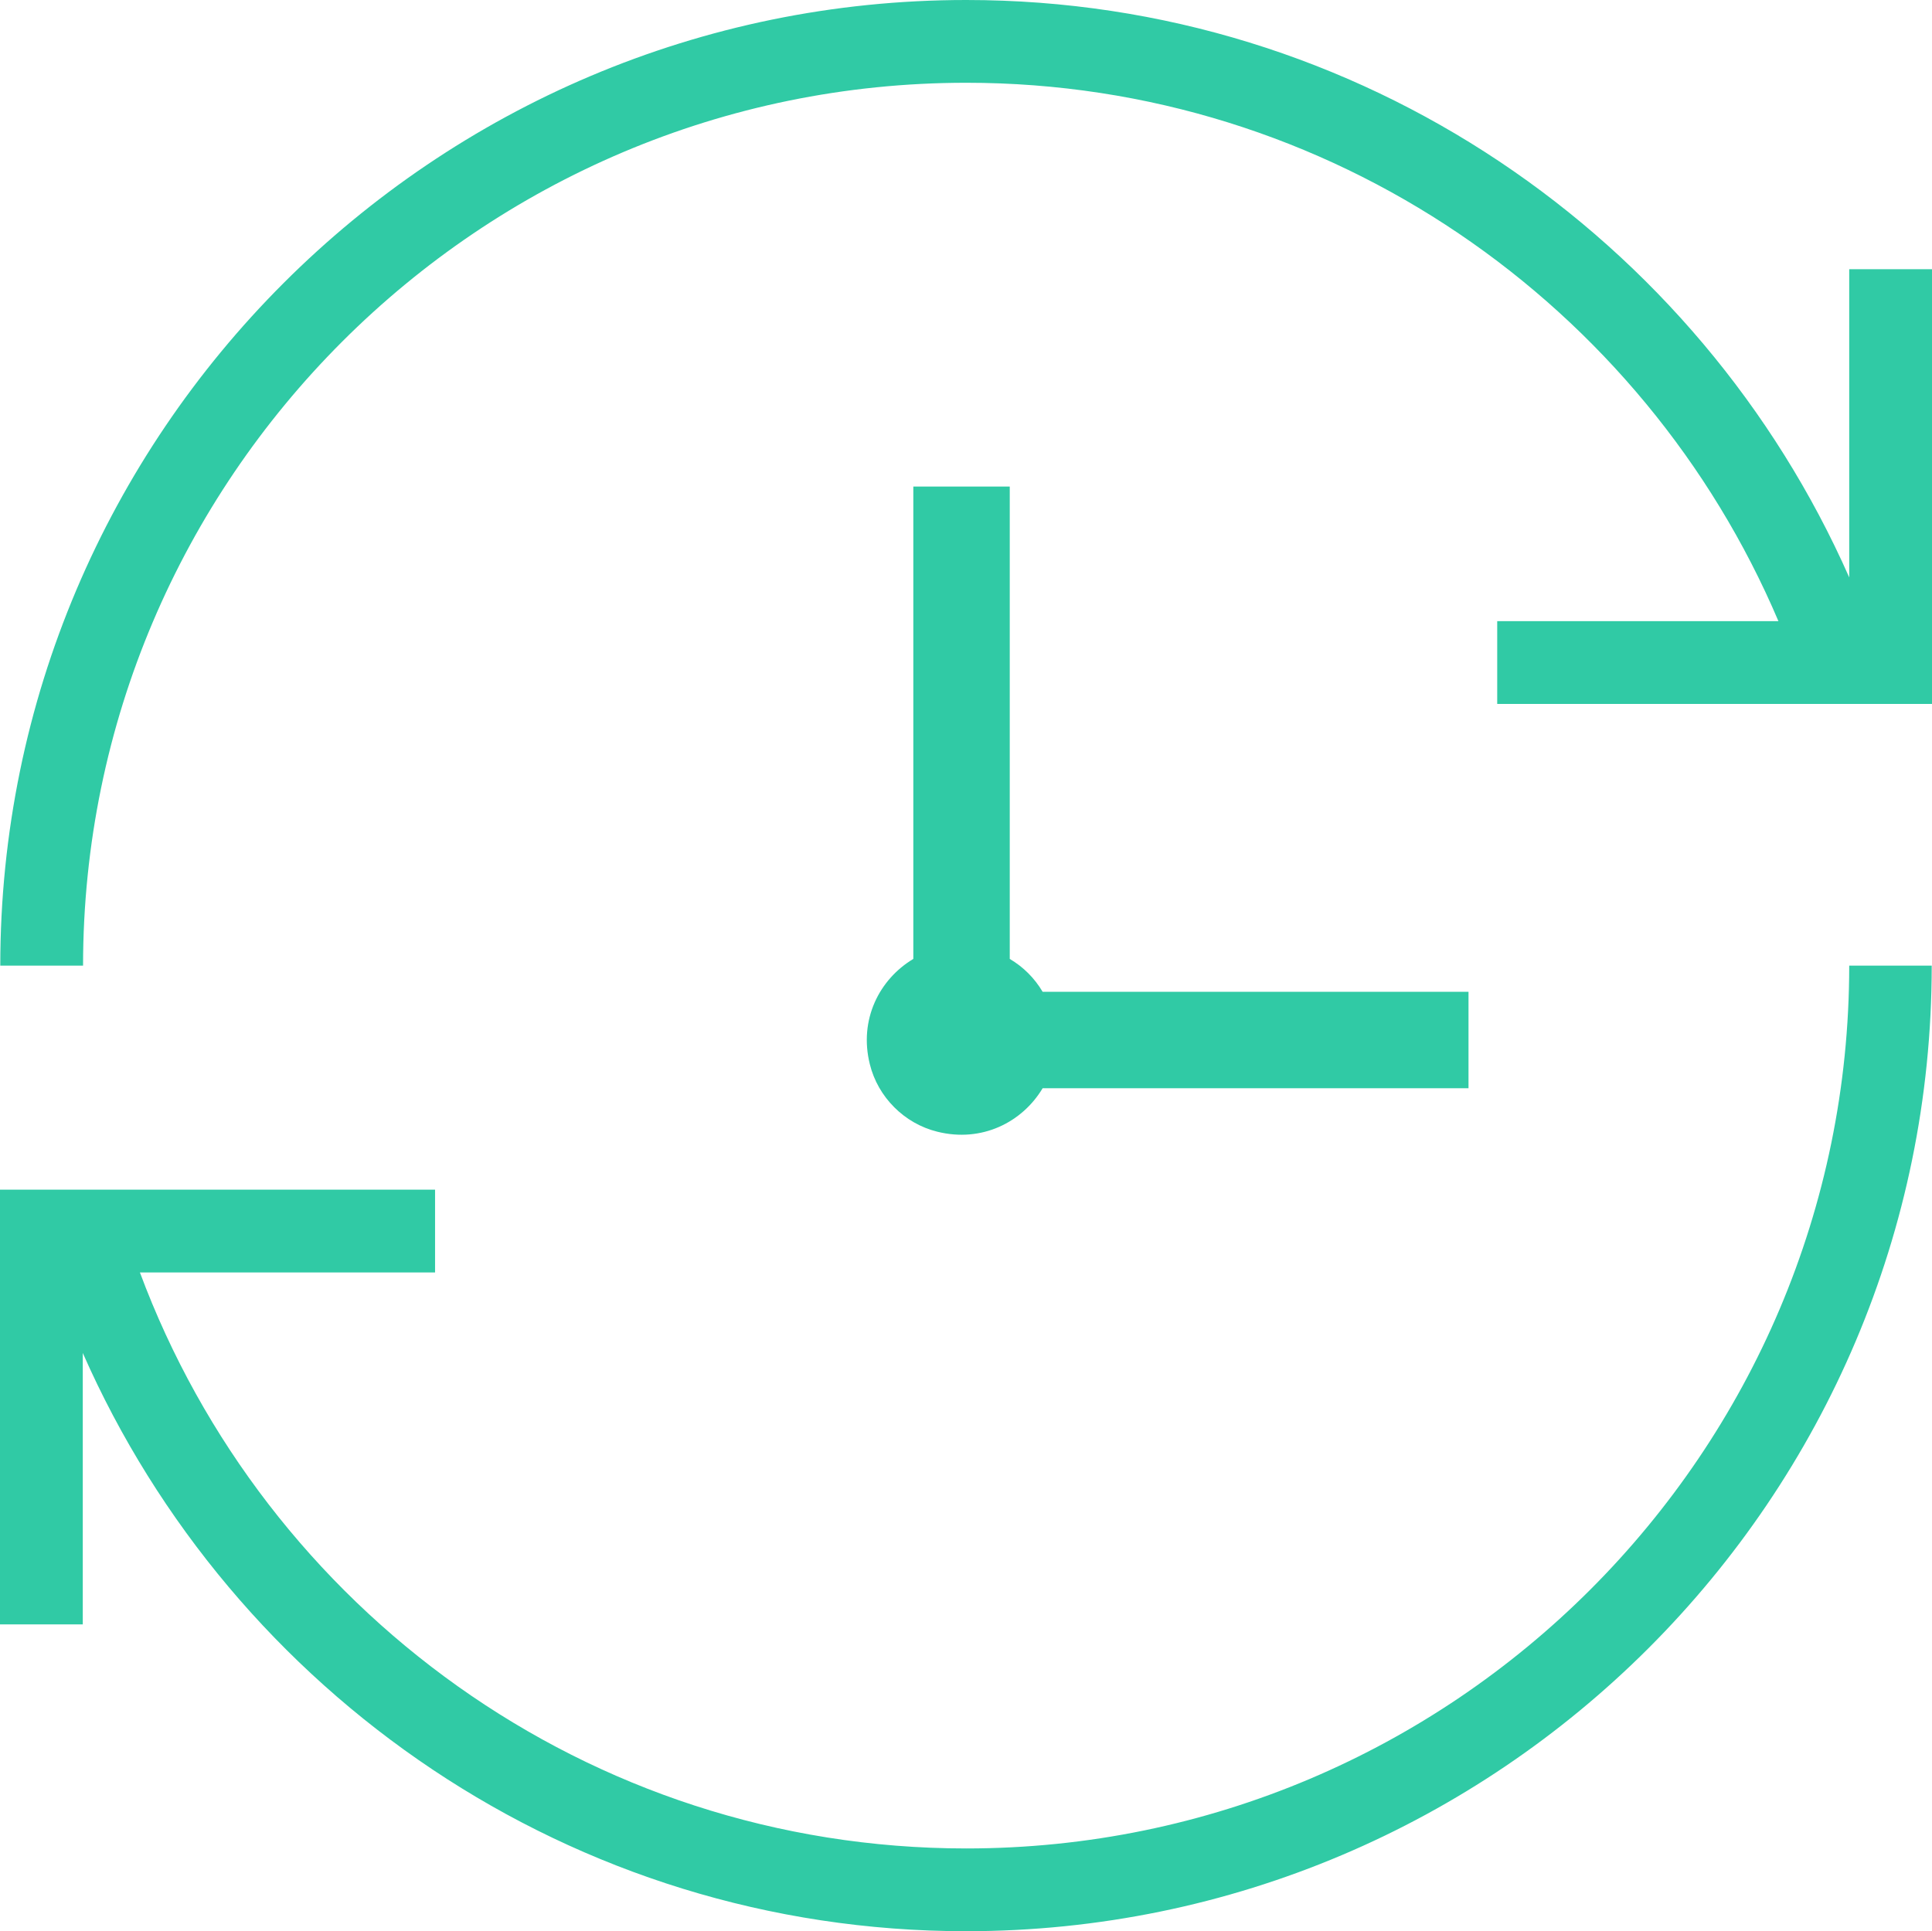
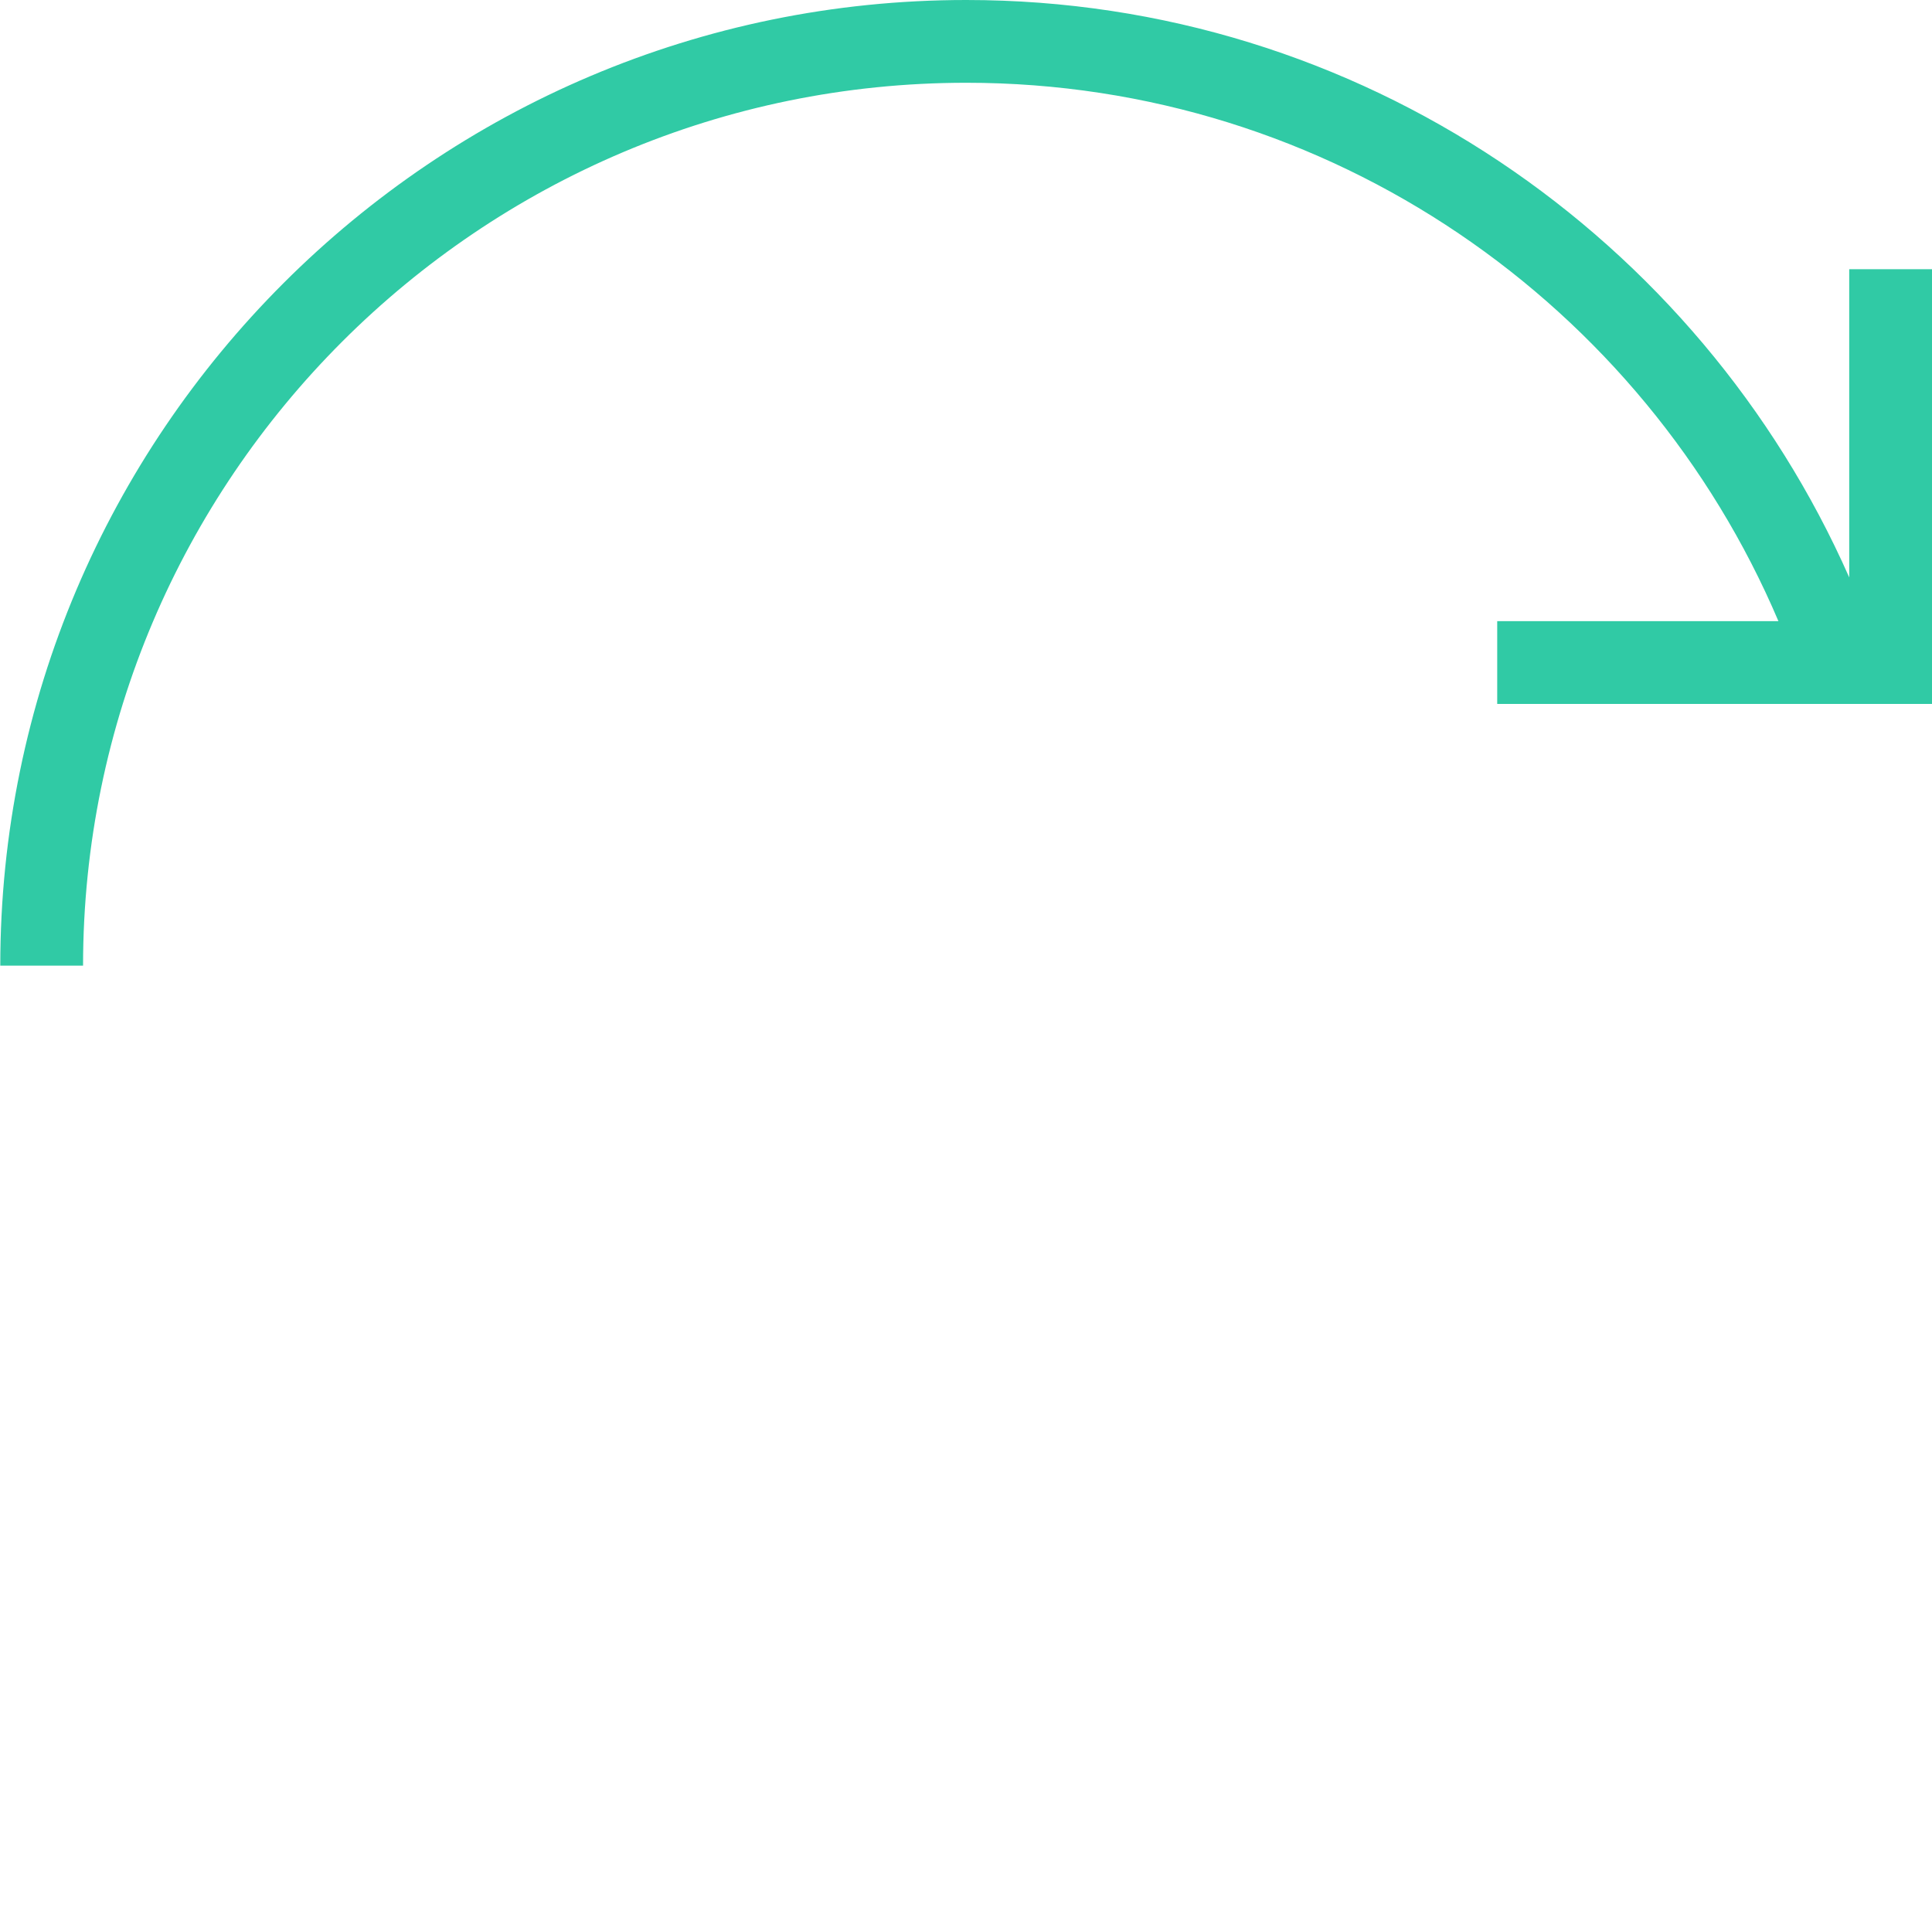
<svg xmlns="http://www.w3.org/2000/svg" id="_レイヤー_2" viewBox="0 0 69.32 69.3">
  <defs>
    <style>.cls-1{fill:#30caa5;stroke-width:0px;}</style>
  </defs>
  <g id="_レイヤー_7">
-     <path class="cls-1" d="M36.23,34.41v-16.95h-3.46v16.95c-1.22.73-1.96,2.18-1.56,3.78.29,1.18,1.24,2.13,2.42,2.42,1.6.4,3.05-.34,3.78-1.56h15.28v-3.46h-15.28c-.29-.49-.69-.89-1.18-1.18Z" />
-     <path class="cls-1" d="M66.35,34.65c0,17.47-14.21,31.68-31.68,31.68-13.59,0-25.17-8.62-29.65-20.67h10.59v-2.97H0v15.6h2.97v-9.74c5.37,12.2,17.54,20.75,31.69,20.75,19.11,0,34.65-15.54,34.65-34.65h0s-2.97,0-2.97,0h0Z" />
    <path class="cls-1" d="M66.35,9.66v11.06C60.97,8.54,48.81,0,34.67,0,15.56,0,.01,15.54.01,34.65h2.97C2.99,17.18,17.2,2.97,34.67,2.97c13.08,0,24.32,7.98,29.14,19.32h-10.09v2.97h15.6v-15.6h-2.97Z" />
  </g>
</svg>